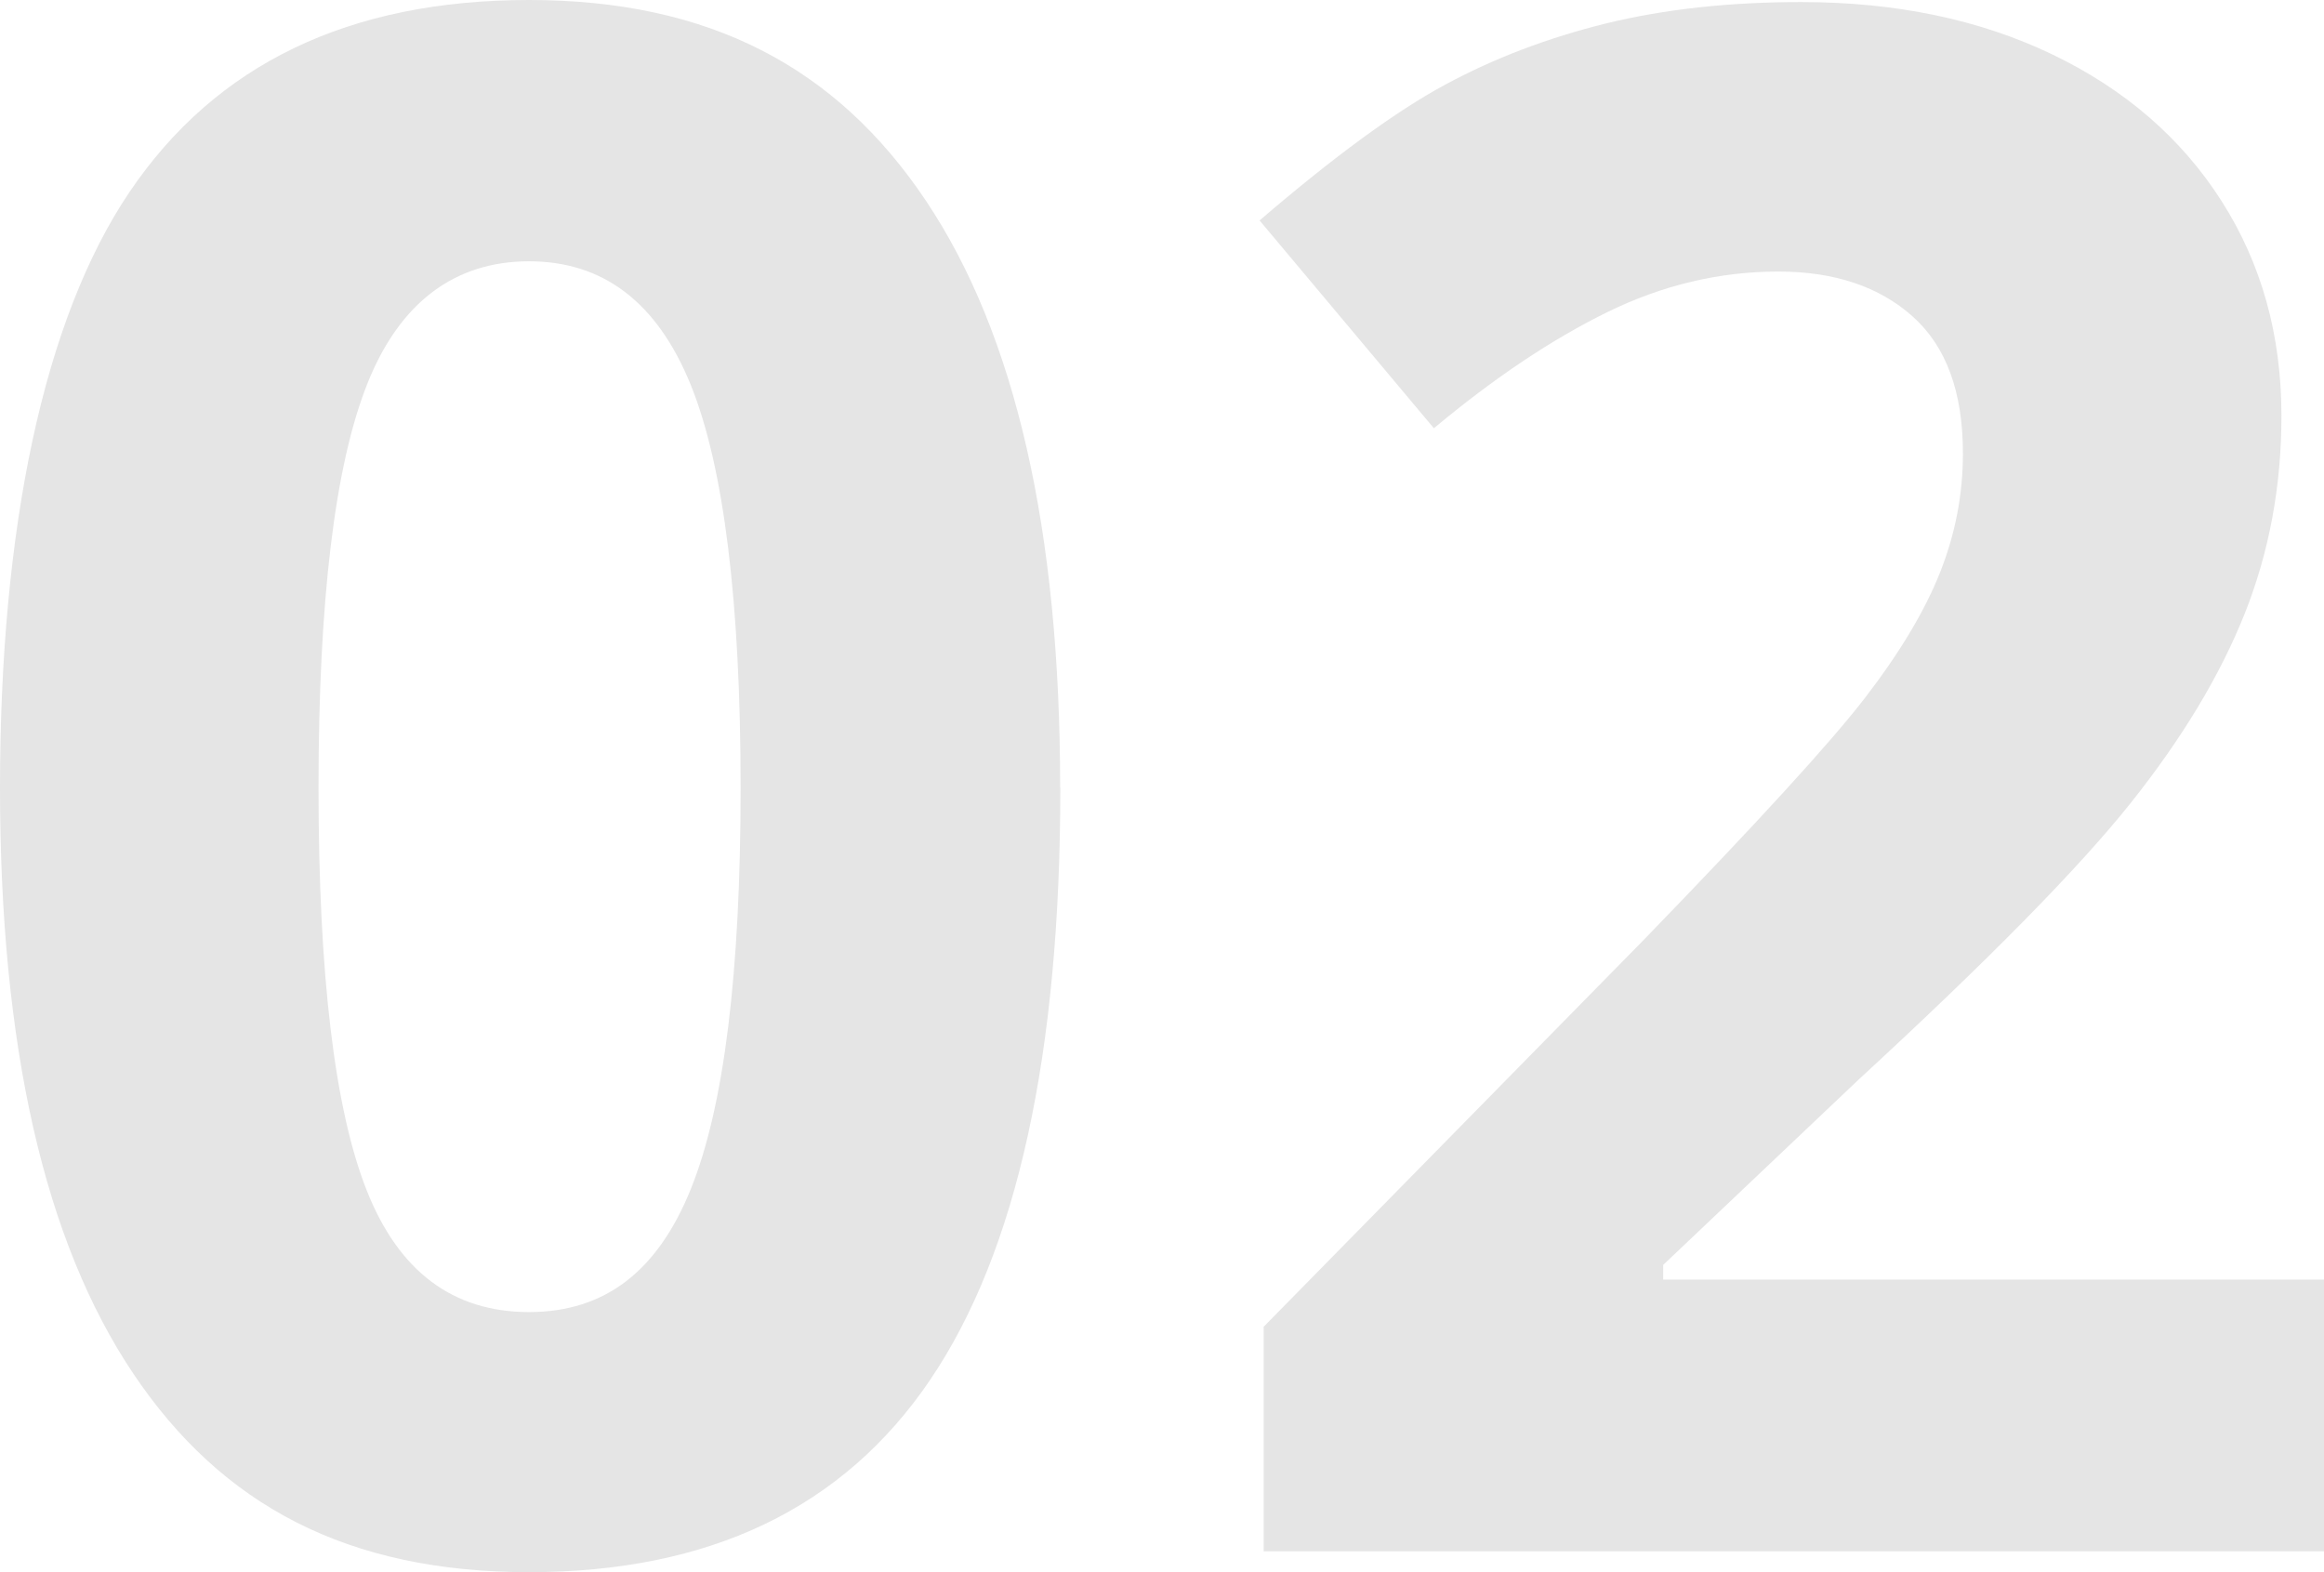
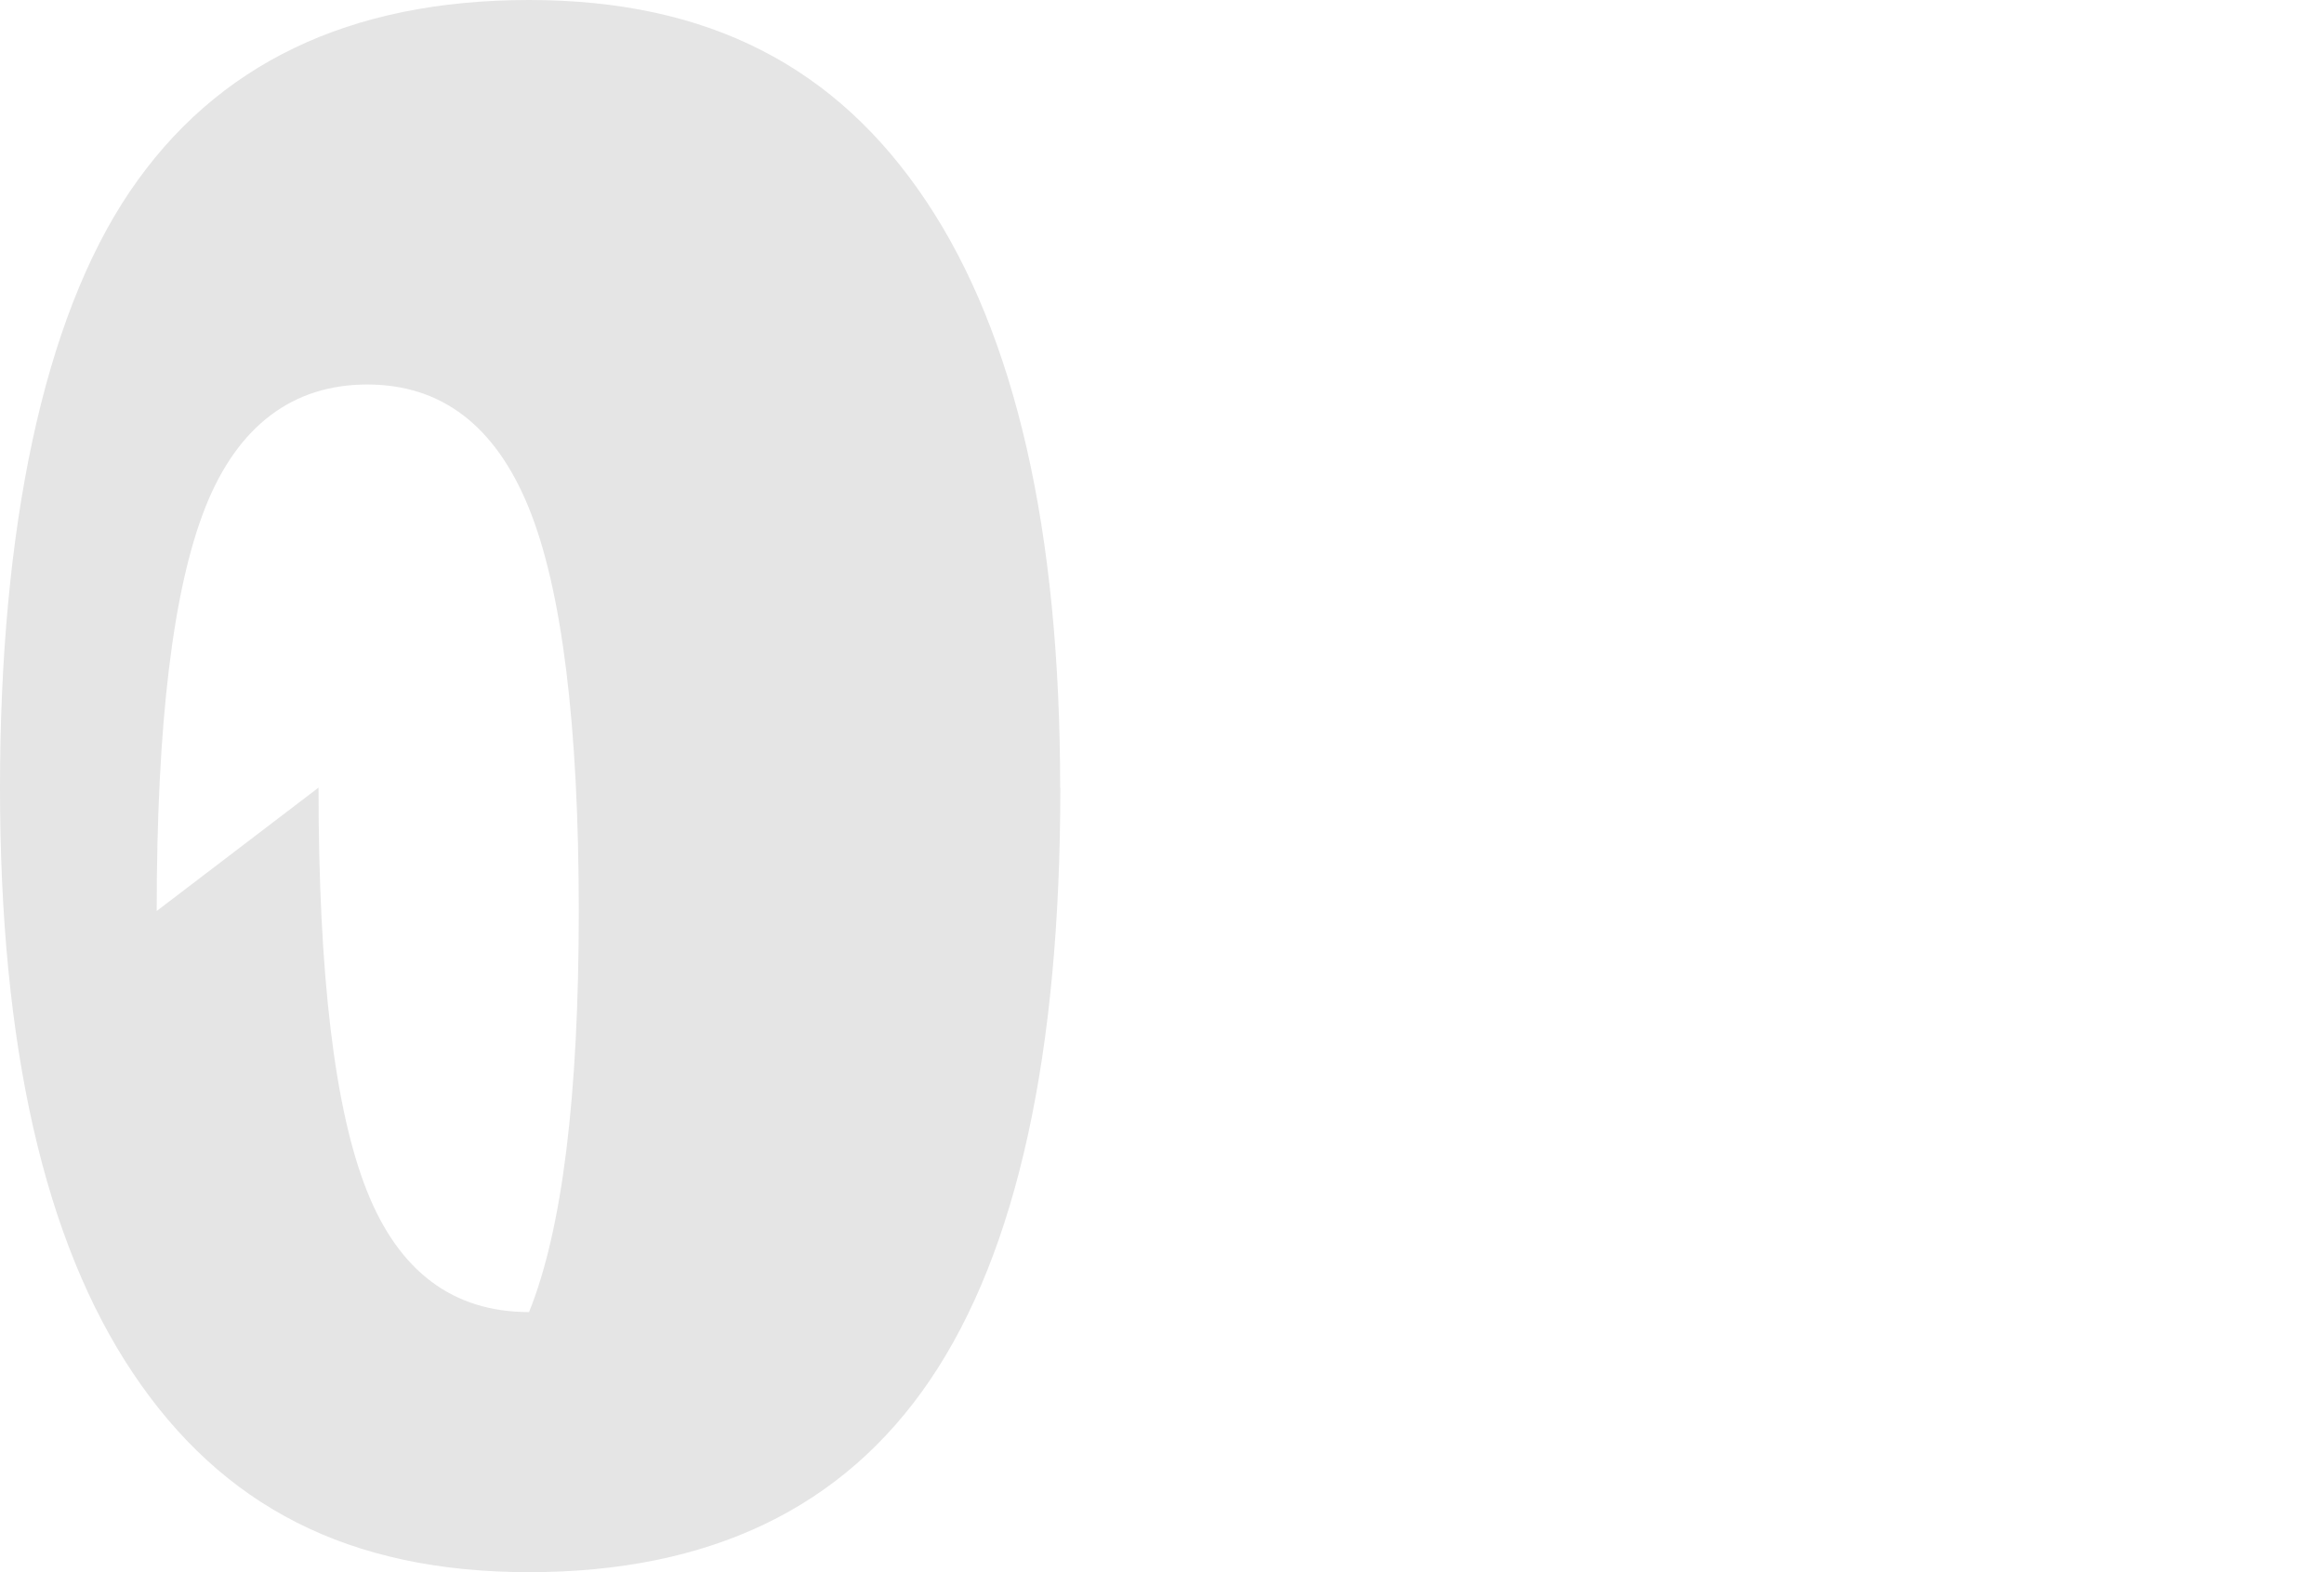
<svg xmlns="http://www.w3.org/2000/svg" id="_レイヤー_2" width="136" height="92" viewBox="0 0 136 92">
  <defs>
    <style>.cls-1{fill:#e5e5e5;stroke-width:0px;}</style>
  </defs>
  <g id="_コンテンツ">
-     <path class="cls-1" d="m62.05,46.09c0,15.61-2.54,27.16-7.62,34.66-5.08,7.5-12.9,11.25-23.47,11.25s-17.96-3.87-23.16-11.62C2.6,72.64,0,61.21,0,46.09S2.53,18.7,7.59,11.22C12.65,3.74,20.44,0,30.96,0s17.98,3.91,23.22,11.74c5.24,7.82,7.86,19.28,7.86,34.35Zm-43.41,0c0,10.96.94,18.82,2.82,23.57,1.88,4.75,5.05,7.12,9.5,7.12s7.53-2.4,9.47-7.21c1.94-4.81,2.91-12.63,2.91-23.47s-.98-18.84-2.94-23.63c-1.96-4.79-5.11-7.18-9.44-7.18s-7.57,2.39-9.47,7.18c-1.9,4.79-2.85,12.66-2.85,23.63Z" />
-     <path class="cls-1" d="m136,90.78h-62.05v-13.14l22.28-22.68c6.6-6.81,10.91-11.52,12.93-14.15,2.02-2.63,3.48-5.06,4.37-7.31.89-2.24,1.34-4.56,1.34-6.97,0-3.59-.98-6.26-2.94-8.01-1.96-1.75-4.58-2.63-7.86-2.63-3.44,0-6.78.79-10.02,2.38-3.24,1.59-6.62,3.85-10.14,6.79l-10.2-12.16c4.37-3.75,7.99-6.4,10.87-7.95,2.87-1.55,6.01-2.74,9.41-3.58,3.4-.83,7.2-1.25,11.41-1.25,5.54,0,10.44,1.02,14.69,3.06,4.25,2.04,7.55,4.89,9.9,8.56,2.35,3.67,3.52,7.87,3.52,12.59,0,4.12-.72,7.98-2.15,11.58-1.44,3.61-3.66,7.3-6.68,11.09-3.02,3.79-8.33,9.19-15.94,16.2l-11.41,10.82v.86h38.68v15.89Z" />
+     <path class="cls-1" d="m62.05,46.09c0,15.61-2.54,27.16-7.62,34.66-5.08,7.5-12.9,11.25-23.47,11.25s-17.96-3.87-23.16-11.62C2.6,72.64,0,61.21,0,46.09S2.53,18.7,7.59,11.22C12.65,3.74,20.44,0,30.96,0s17.98,3.91,23.22,11.74c5.24,7.82,7.86,19.28,7.86,34.35Zm-43.41,0c0,10.96.94,18.82,2.82,23.57,1.88,4.75,5.05,7.12,9.5,7.12c1.94-4.81,2.91-12.63,2.91-23.47s-.98-18.84-2.94-23.63c-1.96-4.79-5.11-7.18-9.44-7.18s-7.57,2.39-9.47,7.18c-1.9,4.79-2.85,12.66-2.85,23.63Z" />
  </g>
</svg>